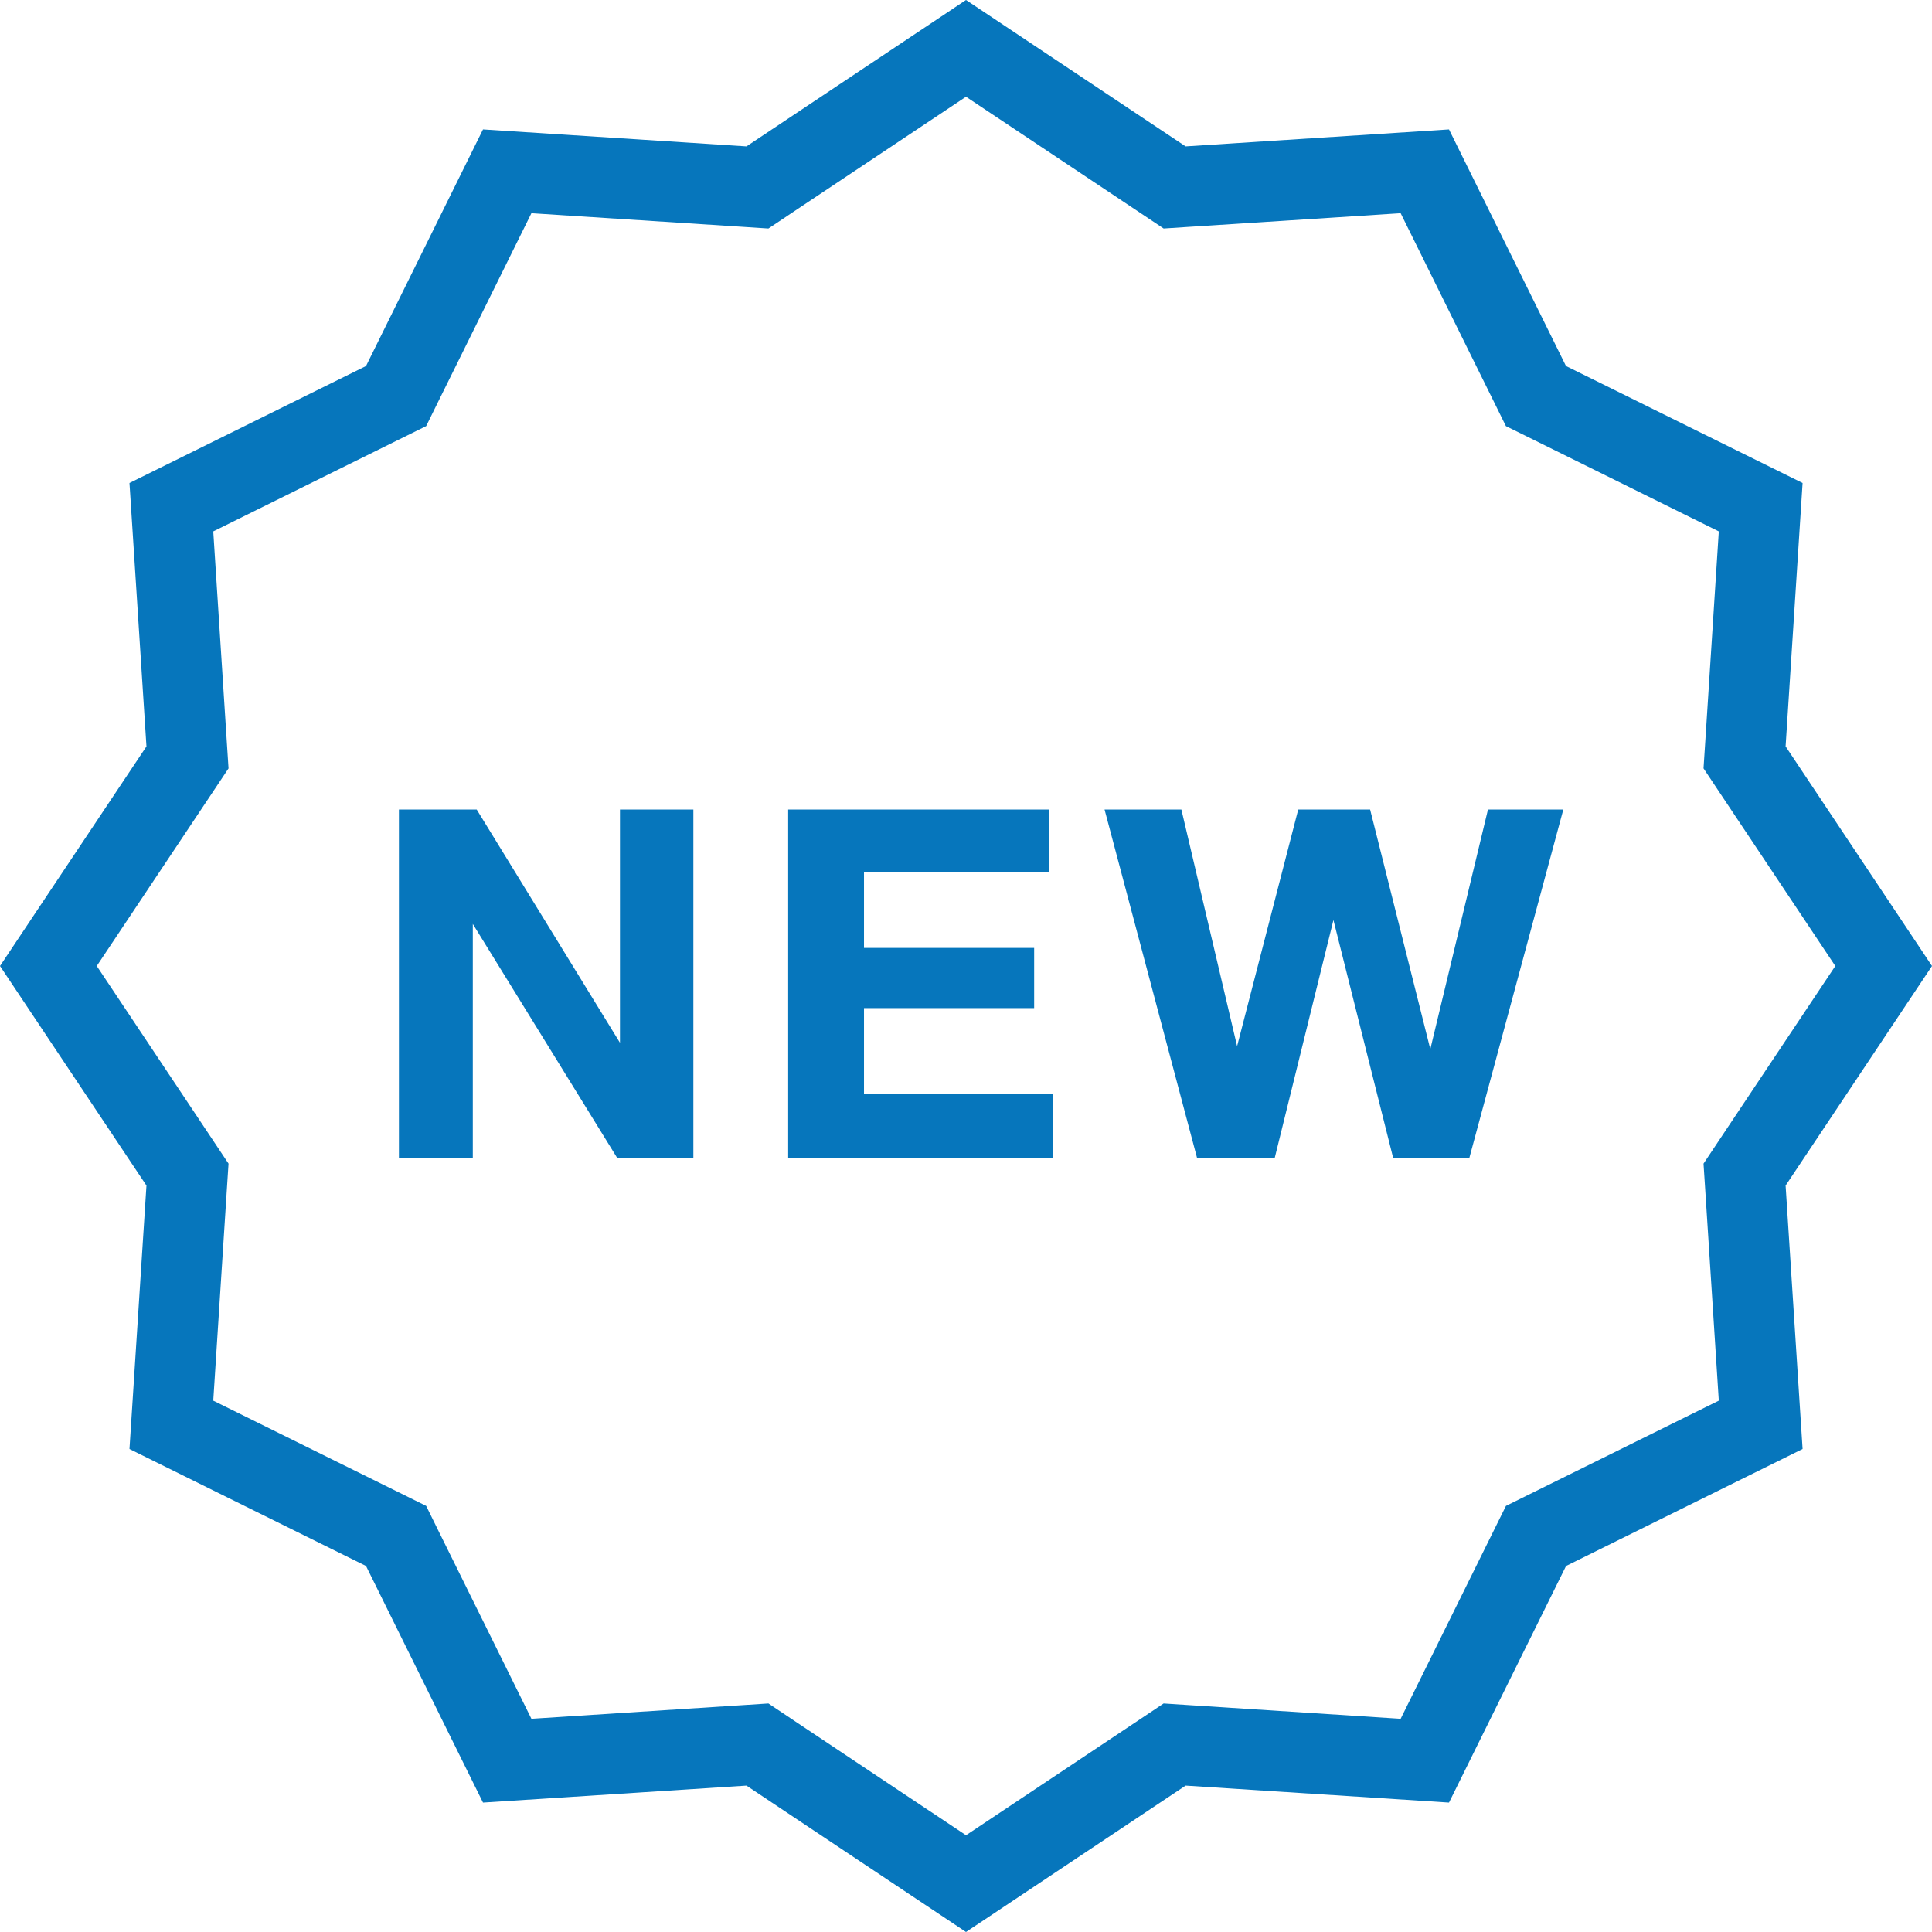
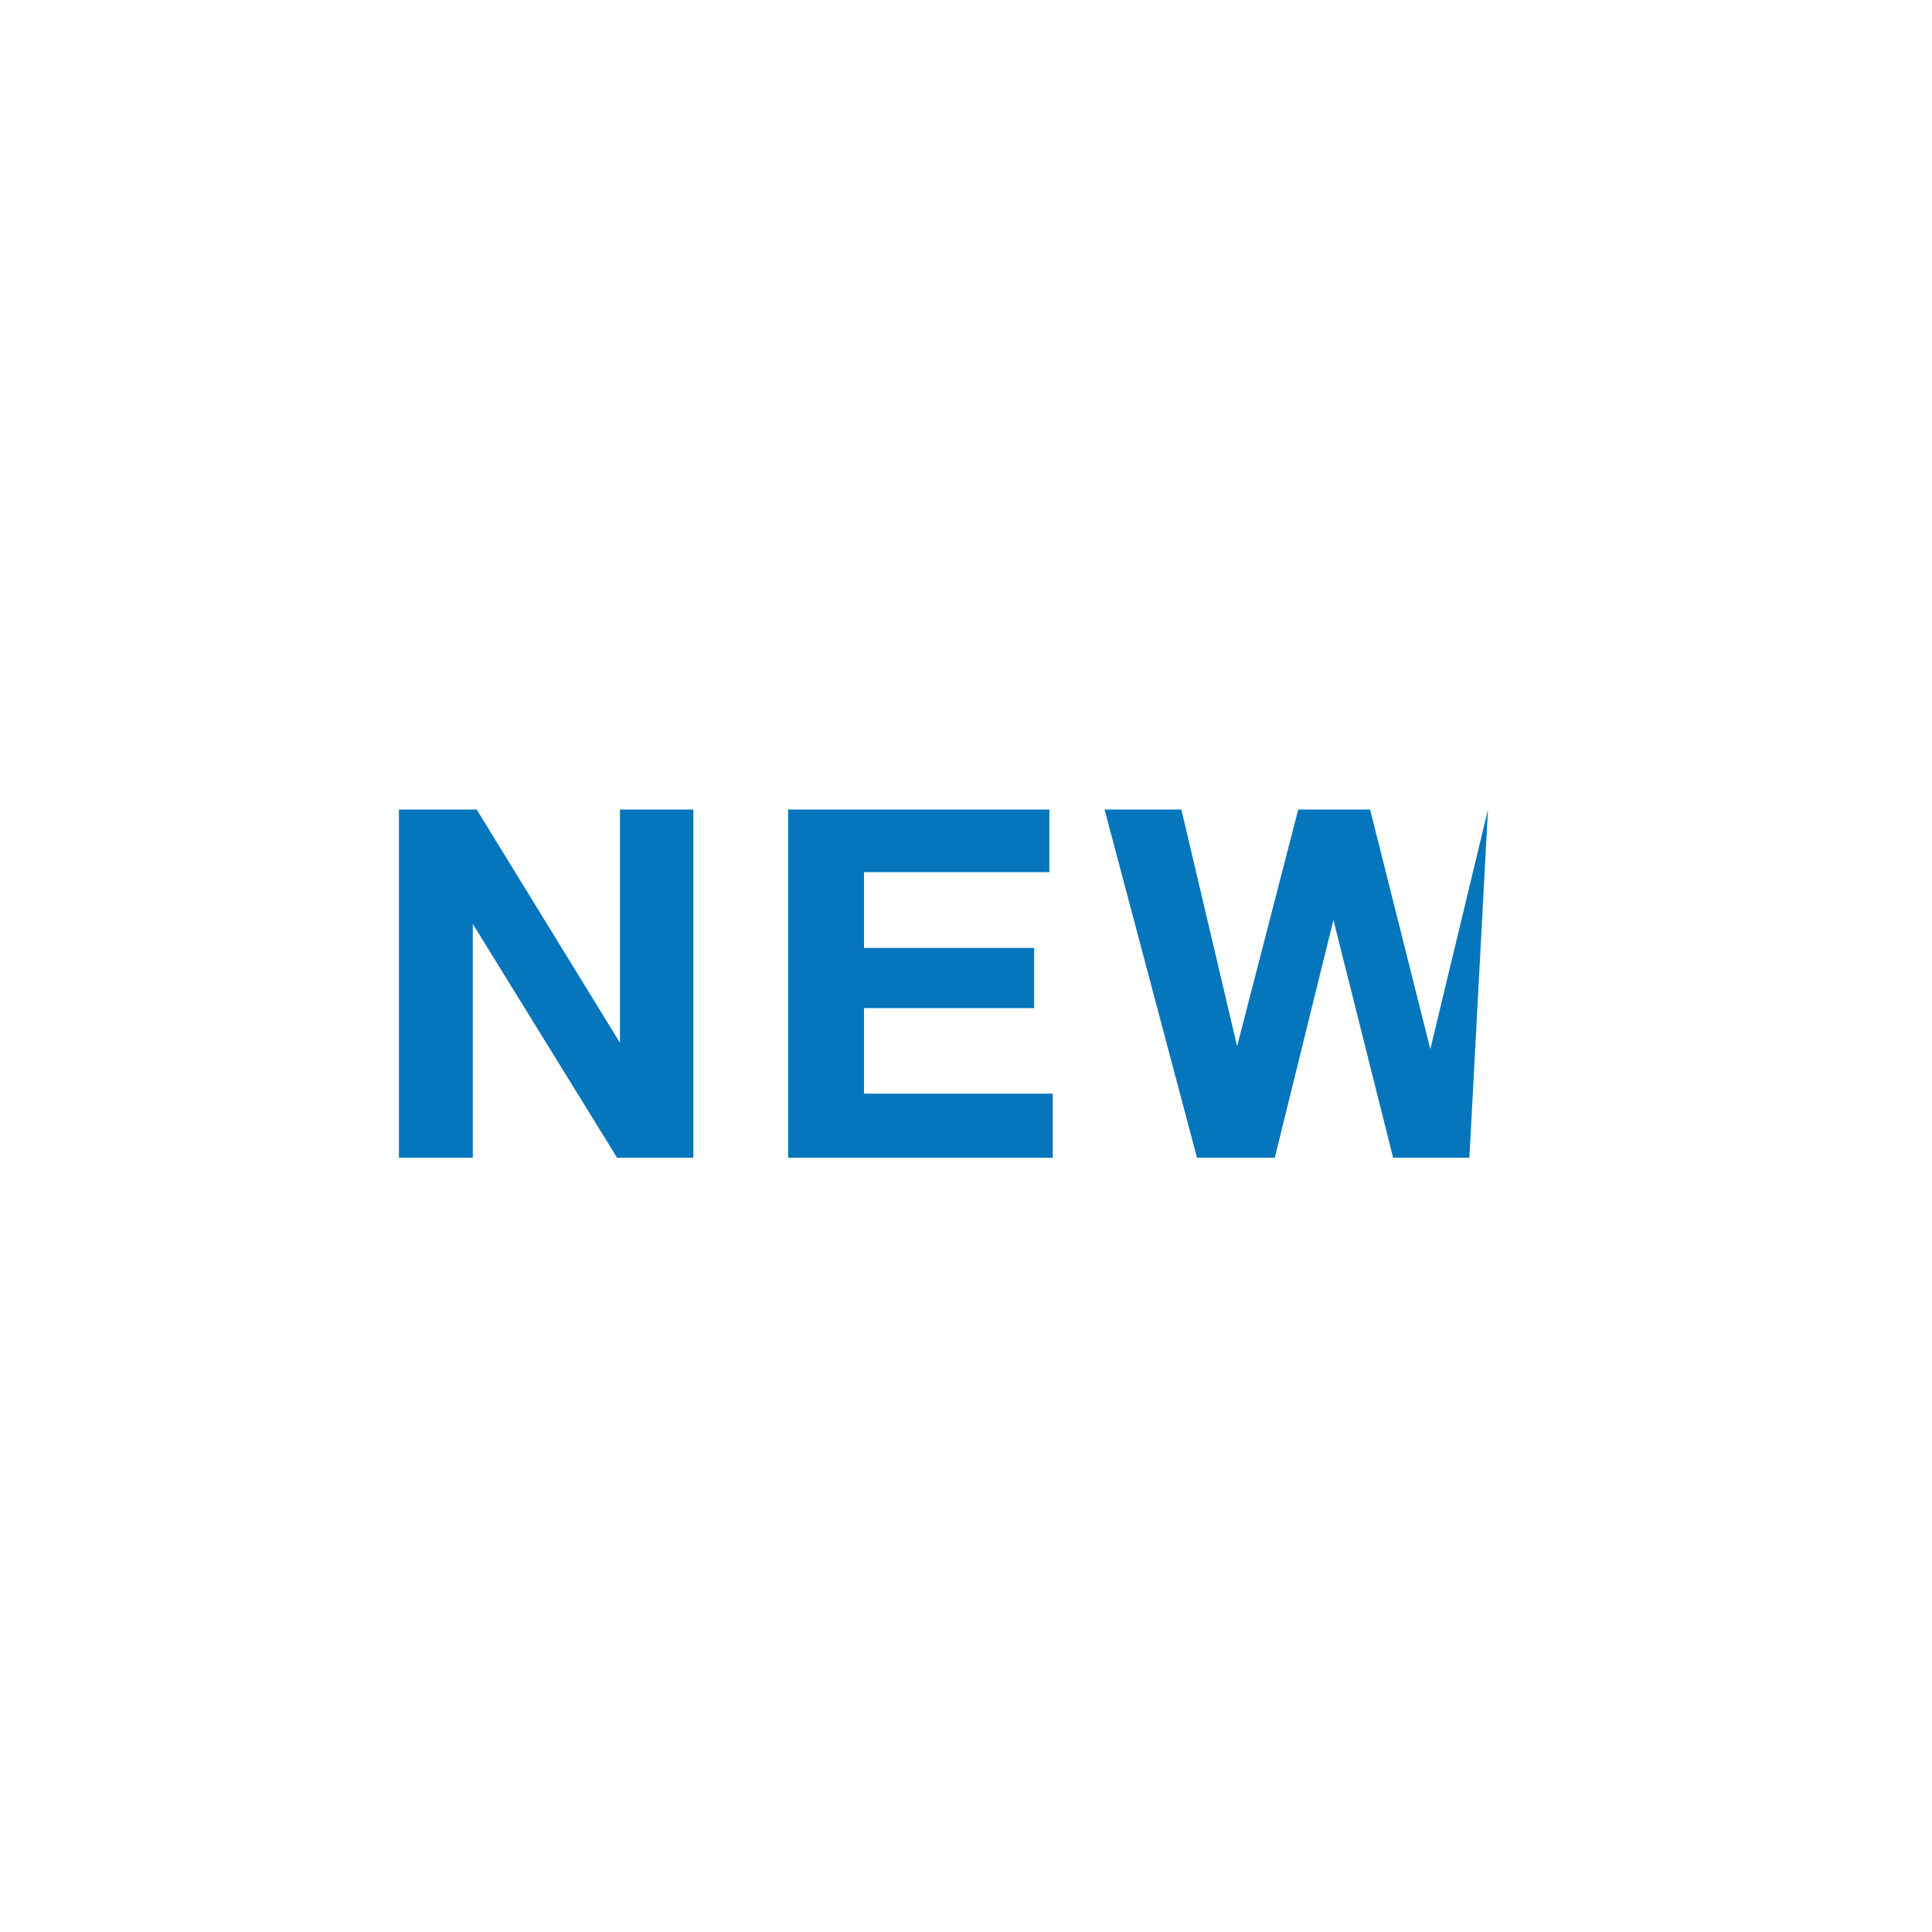
<svg xmlns="http://www.w3.org/2000/svg" viewBox="0 0 512 512" width="512" height="512">
-   <path d="M512 256l-38.797-58.203 4.5-69.797L415 97l-31-62.703-69.797 4.5L256 0l-58.188 38.797-69.812-4.5L97 97l-62.688 31 4.5 69.805L0 256l38.812 58.188-4.5 69.812L97 415l31 62.703 69.812-4.5L256 512l58.203-38.797 69.797 4.5L415.016 415l62.688-31-4.5-69.812L512 256zM405.562 395.875l-6.469 3.203-3.203 6.469-24.702 49.953-55.609-3.594-7.203-.469-6 4.016L256 486.359l-46.359-30.906-6-4.016-7.203.469-55.609 3.594-24.703-49.953-3.188-6.469-6.469-3.203-49.953-24.688 3.578-55.625.469-7.188-4-6L25.641 256l30.922-46.367 4-6-.469-7.203-3.578-55.609 49.953-24.703 6.469-3.195 3.188-6.469L140.828 56.5l55.609 3.586 7.203.469 6-4.008L256 25.641l46.375 30.906 6 4.008 7.203-.469 55.609-3.586 24.703 49.953 3.188 6.469 6.469 3.195L455.5 140.82l-3.578 55.609-.469 7.195 4 6.008L486.375 256l-30.922 46.375-4 6 .469 7.188 3.578 55.625-49.938 24.687z" fill="#0676bc" />
-   <path fill="#0676bc" d="M164.297 214.531v61.813l-37.969-61.813h-20.609v92.281h19.578v-61.96l38.234 61.96h20.219v-92.281zM228.969 289.828v-22.68h45.093v-15.945h-45.093v-20.086h49.125v-16.586h-69.219v92.281H279v-16.984zM394.328 214.531l-15.281 63.5-15.953-63.5h-19.047l-16.203 62.719-14.766-62.719h-20.359l24.5 92.281h20.609l15.547-62.992 15.813 62.992h20.218l24.891-92.281z" />
+   <path fill="#0676bc" d="M164.297 214.531v61.813l-37.969-61.813h-20.609v92.281h19.578v-61.96l38.234 61.96h20.219v-92.281zM228.969 289.828v-22.68h45.093v-15.945h-45.093v-20.086h49.125v-16.586h-69.219v92.281H279v-16.984zM394.328 214.531l-15.281 63.5-15.953-63.5h-19.047l-16.203 62.719-14.766-62.719h-20.359l24.5 92.281h20.609l15.547-62.992 15.813 62.992h20.218z" />
</svg>